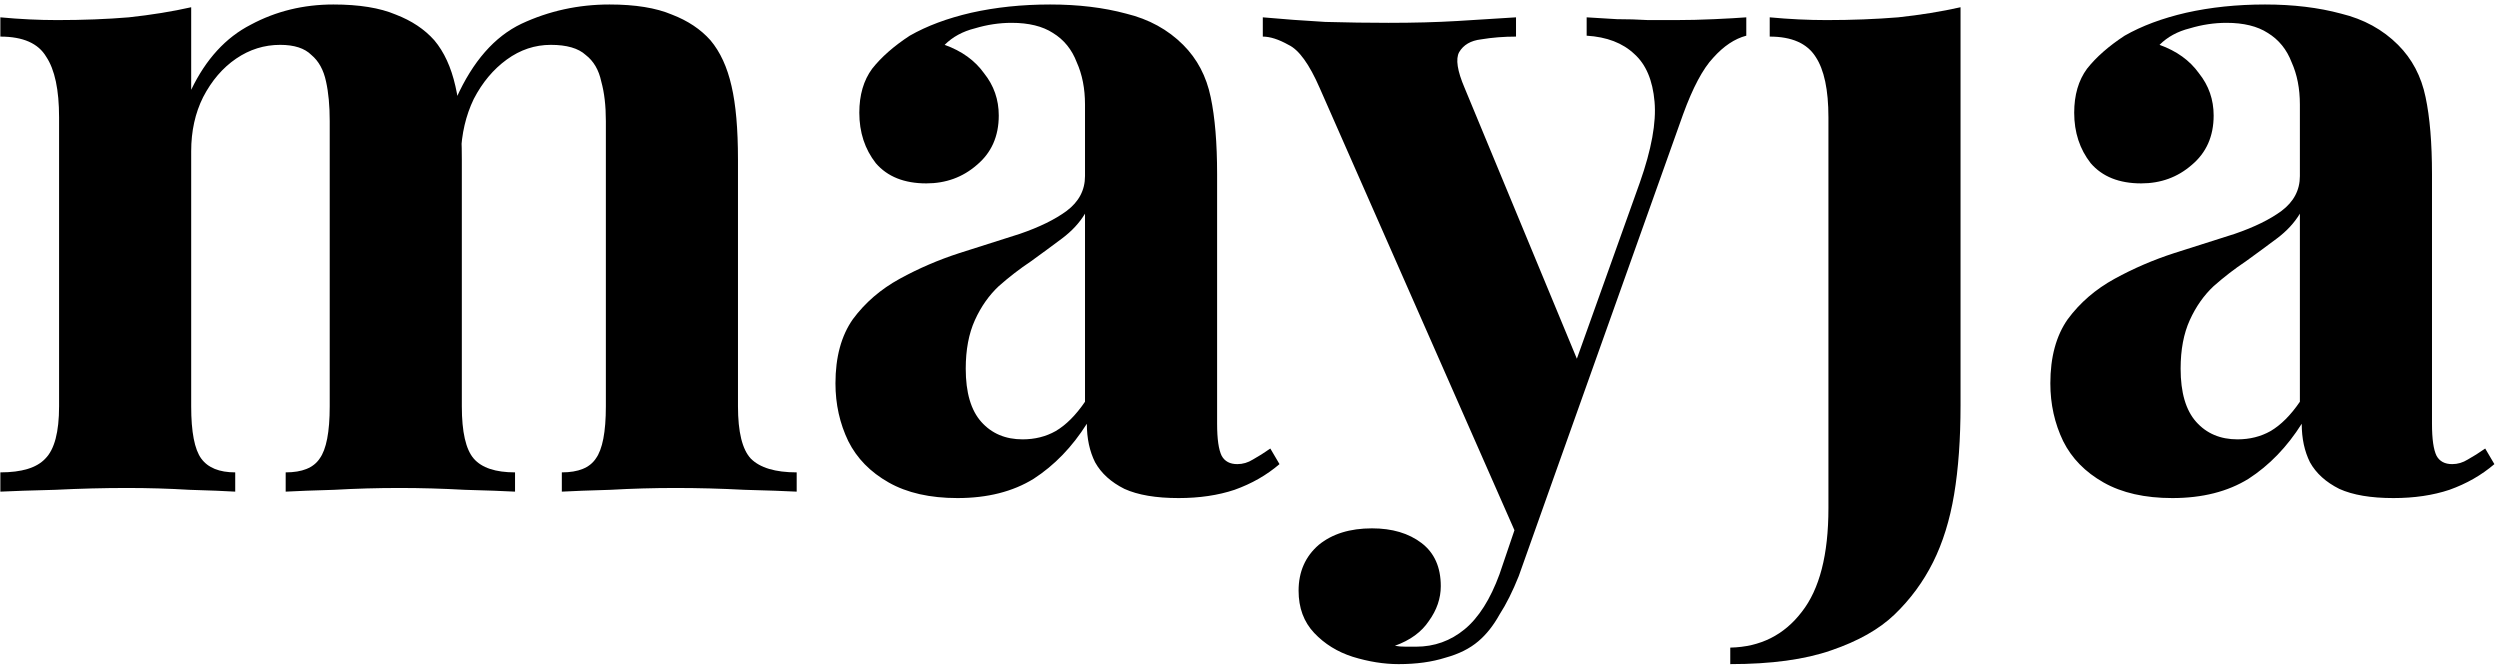
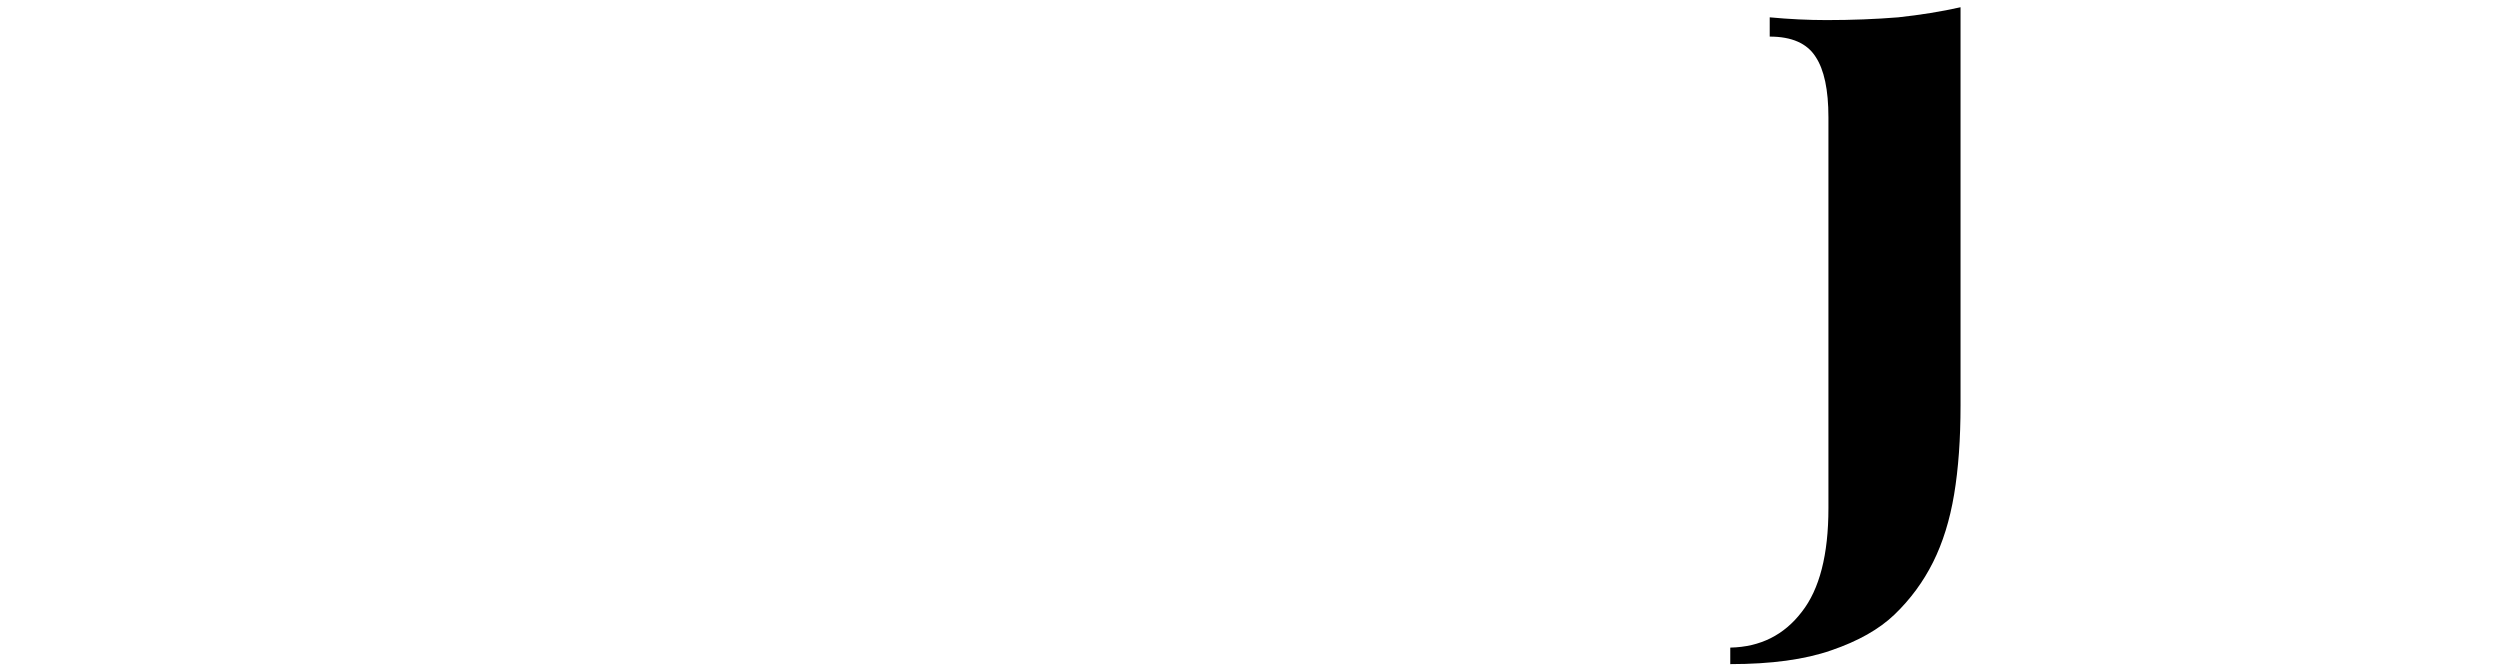
<svg xmlns="http://www.w3.org/2000/svg" fill="none" viewBox="0 0 379 101" height="101" width="379">
-   <path fill="black" d="M329.33 75.507C325.157 75.507 321.68 74.719 318.899 73.142C316.117 71.566 314.077 69.48 312.779 66.884C311.481 64.195 310.832 61.274 310.832 58.121C310.832 54.135 311.713 50.889 313.475 48.386C315.329 45.882 317.693 43.842 320.568 42.266C323.442 40.69 326.456 39.392 329.608 38.372C332.853 37.352 335.913 36.378 338.788 35.451C341.755 34.431 344.119 33.272 345.881 31.974C347.735 30.583 348.662 28.822 348.662 26.689V15.841C348.662 13.43 348.245 11.297 347.411 9.443C346.669 7.496 345.464 6.012 343.795 4.992C342.218 3.972 340.132 3.462 337.536 3.462C335.681 3.462 333.827 3.74 331.973 4.297C330.118 4.76 328.588 5.595 327.383 6.8C329.979 7.727 331.973 9.165 333.363 11.112C334.847 12.966 335.589 15.099 335.589 17.51C335.589 20.662 334.476 23.166 332.251 25.02C330.118 26.874 327.568 27.802 324.601 27.802C321.263 27.802 318.713 26.782 316.952 24.742C315.283 22.609 314.448 20.059 314.448 17.092C314.448 14.403 315.097 12.178 316.395 10.416C317.786 8.655 319.687 6.986 322.098 5.409C324.694 3.926 327.8 2.767 331.416 1.932C335.125 1.098 339.112 0.681 343.377 0.681C347.642 0.681 351.49 1.144 354.921 2.071C358.352 2.906 361.226 4.482 363.544 6.8C365.677 8.933 367.068 11.575 367.717 14.728C368.366 17.788 368.69 21.682 368.69 26.411V64.241C368.69 66.559 368.922 68.182 369.386 69.109C369.849 69.944 370.637 70.361 371.75 70.361C372.585 70.361 373.373 70.129 374.114 69.665C374.949 69.202 375.83 68.645 376.757 67.996L378.148 70.361C376.201 72.03 373.929 73.328 371.333 74.255C368.829 75.09 366.001 75.507 362.849 75.507C359.418 75.507 356.683 75.043 354.643 74.116C352.603 73.096 351.12 71.752 350.192 70.083C349.358 68.414 348.941 66.466 348.941 64.241C346.715 67.765 344.026 70.546 340.874 72.586C337.721 74.533 333.873 75.507 329.33 75.507ZM339.205 66.606C341.059 66.606 342.728 66.188 344.212 65.354C345.788 64.427 347.272 62.943 348.662 60.903V32.391C347.828 33.782 346.669 35.034 345.185 36.147C343.702 37.259 342.126 38.418 340.457 39.624C338.788 40.736 337.165 41.988 335.589 43.379C334.105 44.77 332.9 46.485 331.973 48.525C331.045 50.565 330.582 53.022 330.582 55.896C330.582 59.512 331.37 62.201 332.946 63.963C334.522 65.725 336.609 66.606 339.205 66.606Z" />
  <path fill="black" d="M262.309 100.68V98.177C266.852 98.084 270.468 96.276 273.157 92.753C275.846 89.322 277.19 84.083 277.19 77.036V17.788C277.19 13.615 276.541 10.555 275.243 8.608C273.945 6.568 271.627 5.548 268.289 5.548V2.628C271.256 2.906 274.131 3.045 276.912 3.045C280.714 3.045 284.33 2.906 287.761 2.628C291.191 2.257 294.344 1.747 297.218 1.098V61.459C297.218 66.559 296.894 71.056 296.245 74.95C295.596 78.844 294.529 82.275 293.046 85.242C291.562 88.209 289.615 90.852 287.204 93.17C284.886 95.395 281.687 97.203 277.608 98.594C273.621 99.985 268.521 100.68 262.309 100.68Z" />
-   <path fill="black" d="M264.738 2.628V5.41C262.976 5.873 261.307 6.986 259.731 8.748C258.155 10.416 256.625 13.291 255.141 17.371L235.53 72.447L230.384 82.183L200.065 13.337C198.488 9.721 196.912 7.542 195.336 6.8C193.852 5.966 192.554 5.549 191.441 5.549V2.628C194.501 2.906 197.654 3.138 200.899 3.323C204.237 3.416 207.436 3.462 210.496 3.462C214.297 3.462 217.774 3.37 220.927 3.184C224.079 2.999 227.046 2.813 229.828 2.628V5.549C227.974 5.549 226.212 5.688 224.543 5.966C222.967 6.151 221.854 6.8 221.205 7.913C220.649 8.933 220.927 10.741 222.039 13.337L239.564 55.618L238.312 56.453L248.604 27.663C250.366 22.656 251.108 18.576 250.83 15.424C250.551 12.178 249.531 9.767 247.77 8.191C246.008 6.522 243.597 5.595 240.537 5.41V2.628C242.021 2.721 243.551 2.813 245.127 2.906C246.703 2.906 248.28 2.952 249.856 3.045C251.432 3.045 252.823 3.045 254.028 3.045C255.883 3.045 257.83 2.999 259.87 2.906C261.91 2.813 263.532 2.721 264.738 2.628ZM235.53 72.447L230.245 87.329C229.318 89.647 228.345 91.594 227.325 93.17C226.397 94.839 225.331 96.184 224.126 97.204C222.828 98.316 221.159 99.151 219.119 99.707C217.079 100.356 214.715 100.681 212.026 100.681C209.8 100.681 207.482 100.31 205.071 99.568C202.753 98.826 200.806 97.621 199.23 95.952C197.654 94.283 196.866 92.15 196.866 89.554C196.866 86.68 197.886 84.362 199.925 82.6C201.965 80.931 204.654 80.097 207.992 80.097C211.052 80.097 213.555 80.838 215.503 82.322C217.45 83.805 218.423 85.984 218.423 88.859C218.423 90.713 217.821 92.475 216.615 94.144C215.503 95.813 213.787 97.065 211.469 97.899C211.933 97.992 212.489 98.038 213.138 98.038C213.787 98.038 214.297 98.038 214.668 98.038C217.45 98.038 219.907 97.157 222.039 95.396C224.172 93.634 225.934 90.852 227.325 87.051L232.193 72.725L235.53 72.447Z" />
-   <path fill="black" d="M145.154 75.507C140.982 75.507 137.505 74.719 134.723 73.142C131.941 71.566 129.901 69.48 128.603 66.884C127.305 64.195 126.656 61.274 126.656 58.121C126.656 54.135 127.537 50.889 129.299 48.386C131.153 45.882 133.518 43.842 136.392 42.266C139.266 40.69 142.28 39.392 145.432 38.372C148.678 37.352 151.737 36.378 154.612 35.451C157.579 34.431 159.943 33.272 161.705 31.974C163.559 30.583 164.487 28.822 164.487 26.689V15.841C164.487 13.43 164.069 11.297 163.235 9.443C162.493 7.496 161.288 6.012 159.619 4.992C158.042 3.972 155.956 3.462 153.36 3.462C151.506 3.462 149.651 3.74 147.797 4.297C145.942 4.76 144.412 5.595 143.207 6.8C145.803 7.727 147.797 9.165 149.188 11.112C150.671 12.966 151.413 15.099 151.413 17.51C151.413 20.662 150.3 23.166 148.075 25.02C145.942 26.874 143.392 27.802 140.425 27.802C137.087 27.802 134.538 26.782 132.776 24.742C131.107 22.609 130.272 20.059 130.272 17.092C130.272 14.403 130.921 12.178 132.22 10.416C133.61 8.655 135.511 6.986 137.922 5.409C140.518 3.926 143.624 2.767 147.24 1.932C150.949 1.098 154.936 0.681 159.201 0.681C163.467 0.681 167.315 1.144 170.745 2.071C174.176 2.906 177.05 4.482 179.368 6.8C181.501 8.933 182.892 11.575 183.541 14.728C184.19 17.788 184.514 21.682 184.514 26.411V64.241C184.514 66.559 184.746 68.182 185.21 69.109C185.673 69.944 186.462 70.361 187.574 70.361C188.409 70.361 189.197 70.129 189.939 69.665C190.773 69.202 191.654 68.645 192.581 67.996L193.972 70.361C192.025 72.03 189.753 73.328 187.157 74.255C184.654 75.09 181.826 75.507 178.673 75.507C175.242 75.507 172.507 75.043 170.467 74.116C168.427 73.096 166.944 71.752 166.017 70.083C165.182 68.414 164.765 66.466 164.765 64.241C162.539 67.765 159.851 70.546 156.698 72.586C153.545 74.533 149.698 75.507 145.154 75.507ZM155.029 66.606C156.883 66.606 158.552 66.188 160.036 65.354C161.612 64.427 163.096 62.943 164.487 60.903V32.391C163.652 33.782 162.493 35.034 161.01 36.147C159.526 37.259 157.95 38.418 156.281 39.624C154.612 40.736 152.989 41.988 151.413 43.379C149.929 44.77 148.724 46.485 147.797 48.525C146.87 50.565 146.406 53.022 146.406 55.896C146.406 59.512 147.194 62.201 148.77 63.963C150.347 65.725 152.433 66.606 155.029 66.606Z" />
-   <path fill="black" d="M50.541 0.681C54.436 0.681 57.588 1.191 59.999 2.211C62.41 3.138 64.357 4.436 65.841 6.105C67.324 7.867 68.39 10.185 69.04 13.059C69.689 15.841 70.013 19.549 70.013 24.186V61.599C70.013 65.493 70.616 68.135 71.821 69.526C73.026 70.917 75.113 71.612 78.08 71.612V74.533C76.411 74.441 73.861 74.348 70.43 74.255C67.092 74.07 63.801 73.977 60.556 73.977C57.218 73.977 53.926 74.07 50.681 74.255C47.435 74.348 44.978 74.441 43.309 74.533V71.612C45.813 71.612 47.528 70.917 48.455 69.526C49.475 68.135 49.985 65.493 49.985 61.599V18.344C49.985 16.026 49.8 14.033 49.429 12.364C49.058 10.602 48.316 9.257 47.204 8.33C46.184 7.31 44.607 6.8 42.475 6.8C40.064 6.8 37.839 7.496 35.799 8.886C33.759 10.277 32.09 12.225 30.792 14.728C29.587 17.139 28.984 19.874 28.984 22.934V61.599C28.984 65.493 29.494 68.135 30.514 69.526C31.534 70.917 33.249 71.612 35.66 71.612V74.533C34.176 74.441 31.858 74.348 28.706 74.255C25.646 74.07 22.493 73.977 19.248 73.977C15.725 73.977 12.108 74.07 8.4 74.255C4.691 74.348 1.909 74.441 0.055 74.533V71.612C3.3 71.612 5.572 70.917 6.87 69.526C8.261 68.135 8.956 65.493 8.956 61.599V17.788C8.956 13.615 8.307 10.556 7.009 8.608C5.803 6.568 3.485 5.549 0.055 5.549V2.628C3.022 2.906 5.896 3.045 8.678 3.045C12.572 3.045 16.188 2.906 19.526 2.628C22.957 2.257 26.109 1.747 28.984 1.098V13.615C31.209 8.979 34.223 5.688 38.024 3.74C41.826 1.701 45.998 0.681 50.541 0.681ZM92.405 0.681C96.3 0.681 99.452 1.191 101.863 2.211C104.274 3.138 106.221 4.436 107.704 6.105C109.188 7.867 110.254 10.185 110.903 13.059C111.552 15.841 111.877 19.549 111.877 24.186V61.599C111.877 65.493 112.526 68.135 113.824 69.526C115.215 70.917 117.533 71.612 120.778 71.612V74.533C119.016 74.441 116.374 74.348 112.85 74.255C109.327 74.07 105.85 73.977 102.419 73.977C99.081 73.977 95.79 74.07 92.544 74.255C89.299 74.348 86.842 74.441 85.173 74.533V71.612C87.677 71.612 89.392 70.917 90.319 69.526C91.339 68.135 91.849 65.493 91.849 61.599V18.344C91.849 16.026 91.617 14.033 91.153 12.364C90.783 10.602 89.995 9.257 88.789 8.33C87.677 7.31 85.915 6.8 83.504 6.8C81.093 6.8 78.868 7.542 76.828 9.026C74.788 10.509 73.119 12.503 71.821 15.006C70.616 17.51 69.967 20.291 69.874 23.351L69.179 14.867C71.682 9.304 74.974 5.549 79.053 3.601C83.226 1.654 87.677 0.681 92.405 0.681Z" />
</svg>